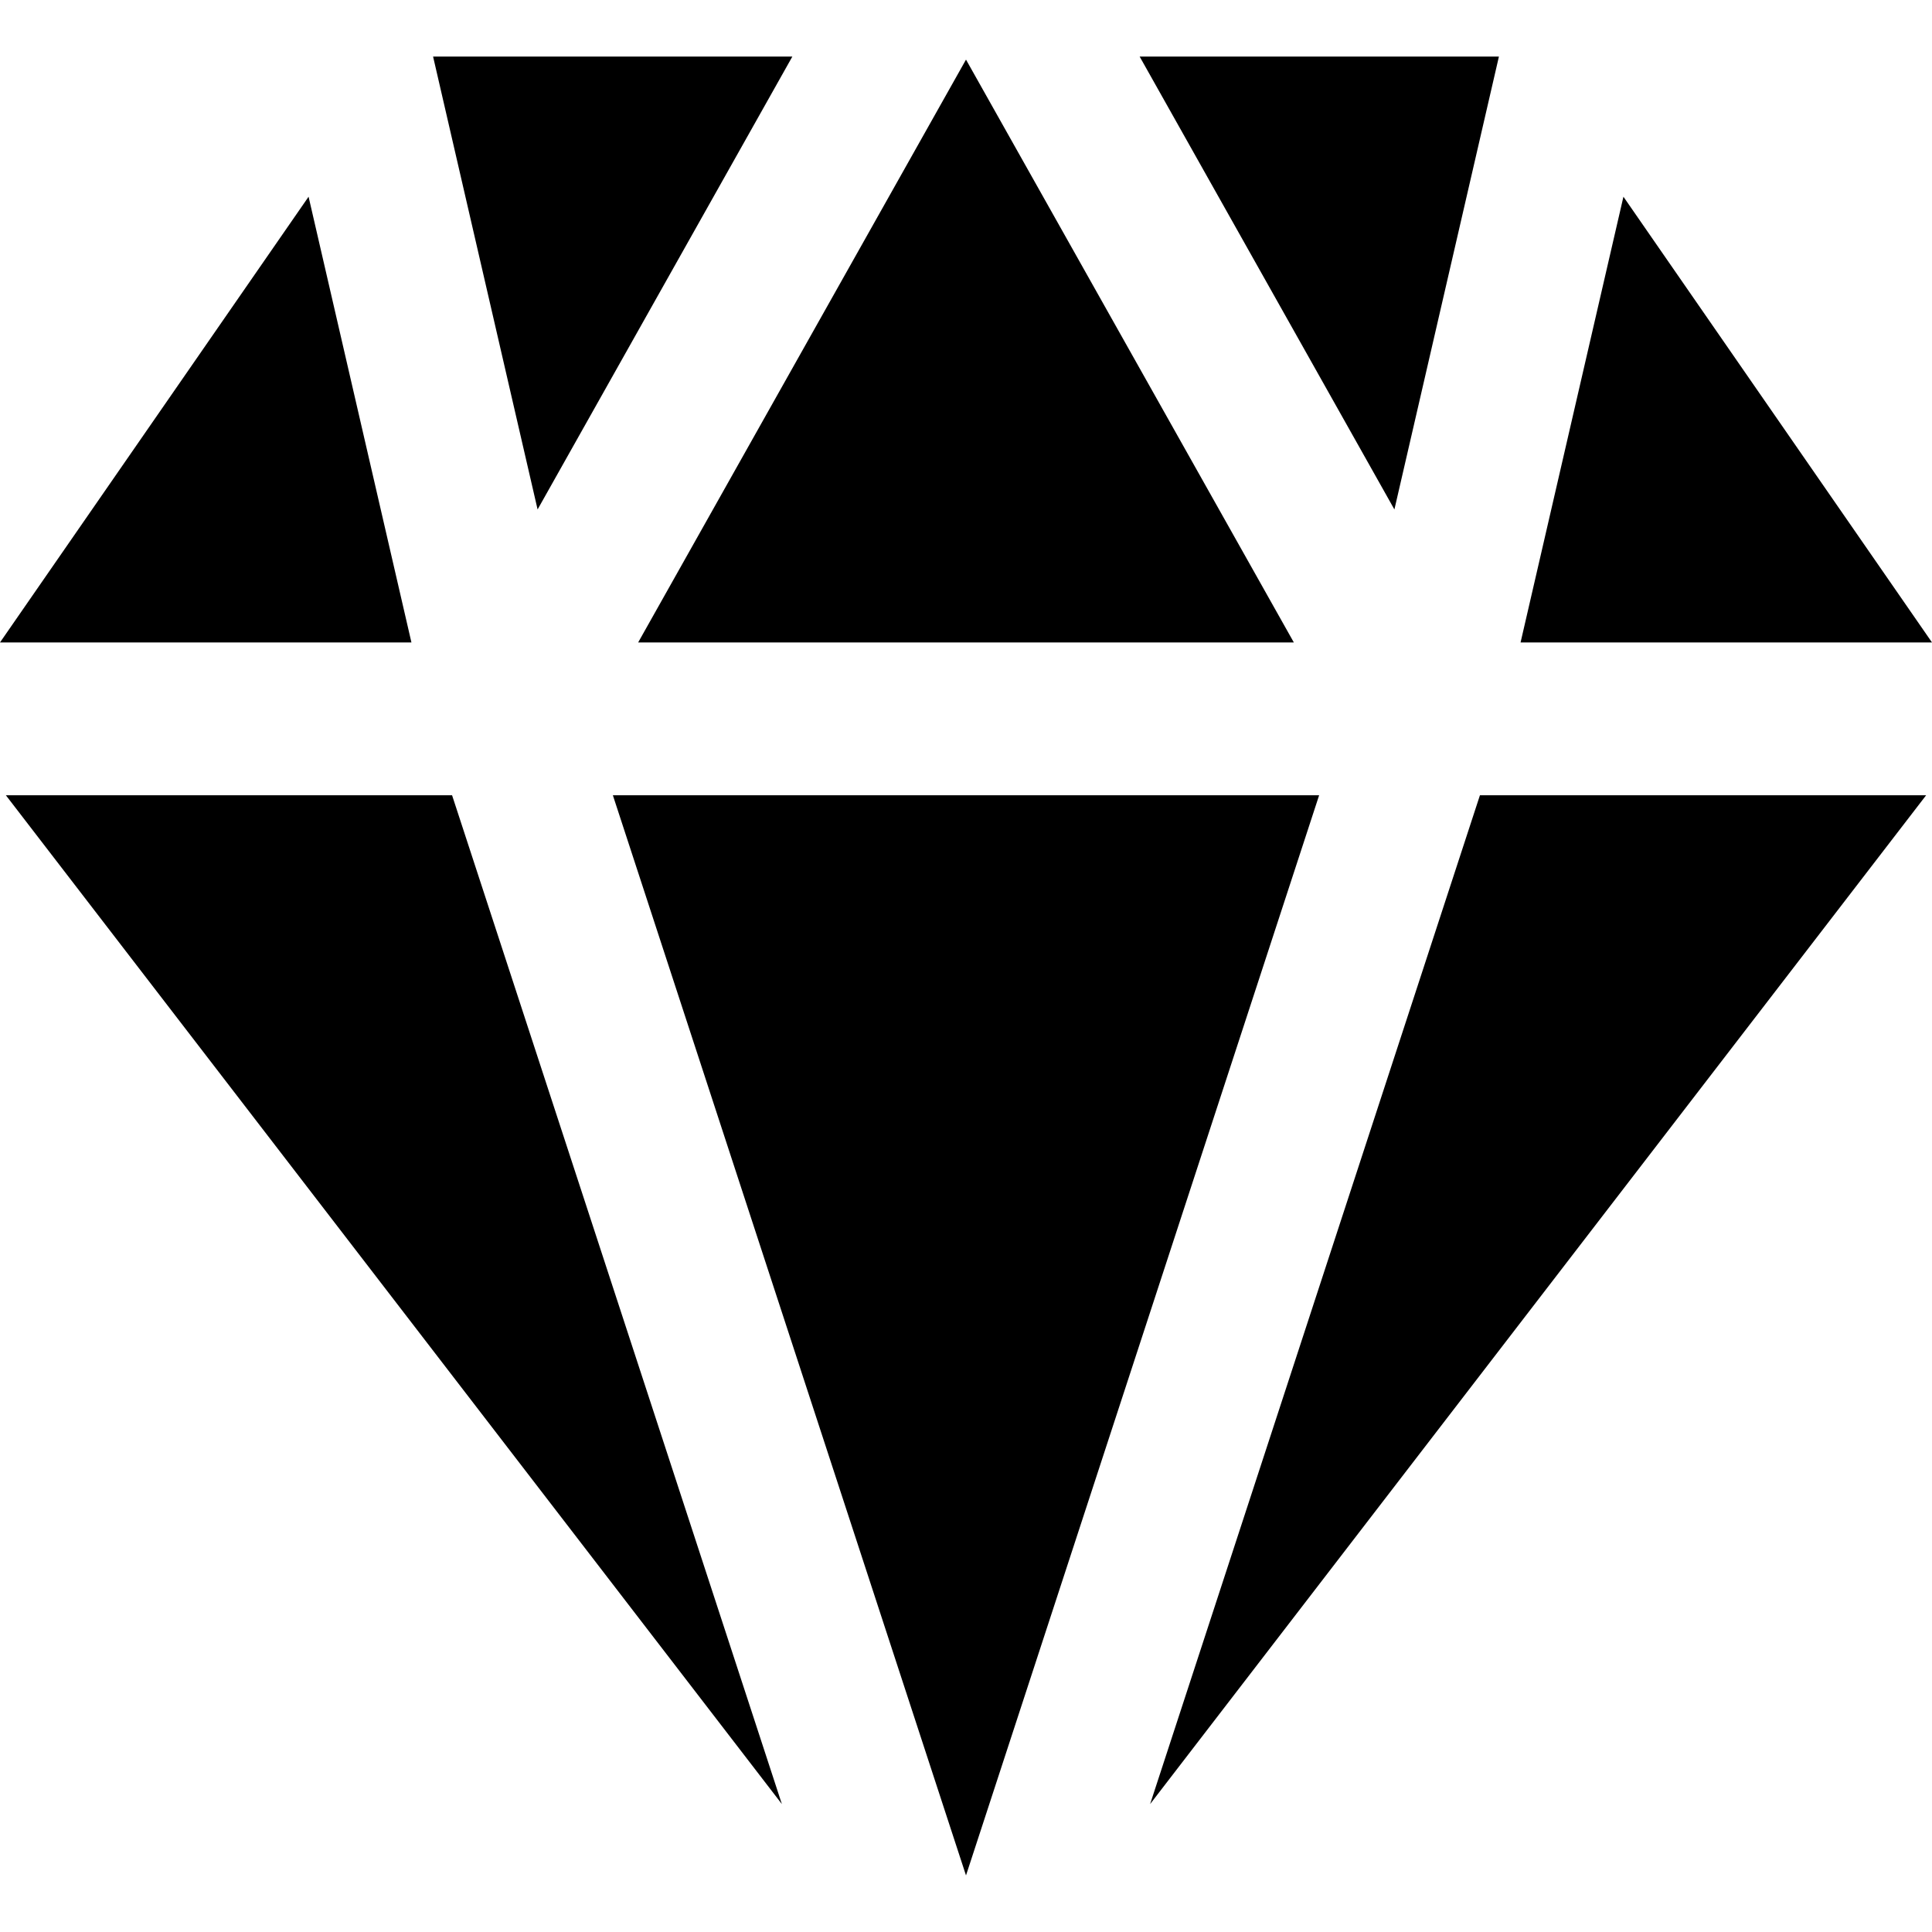
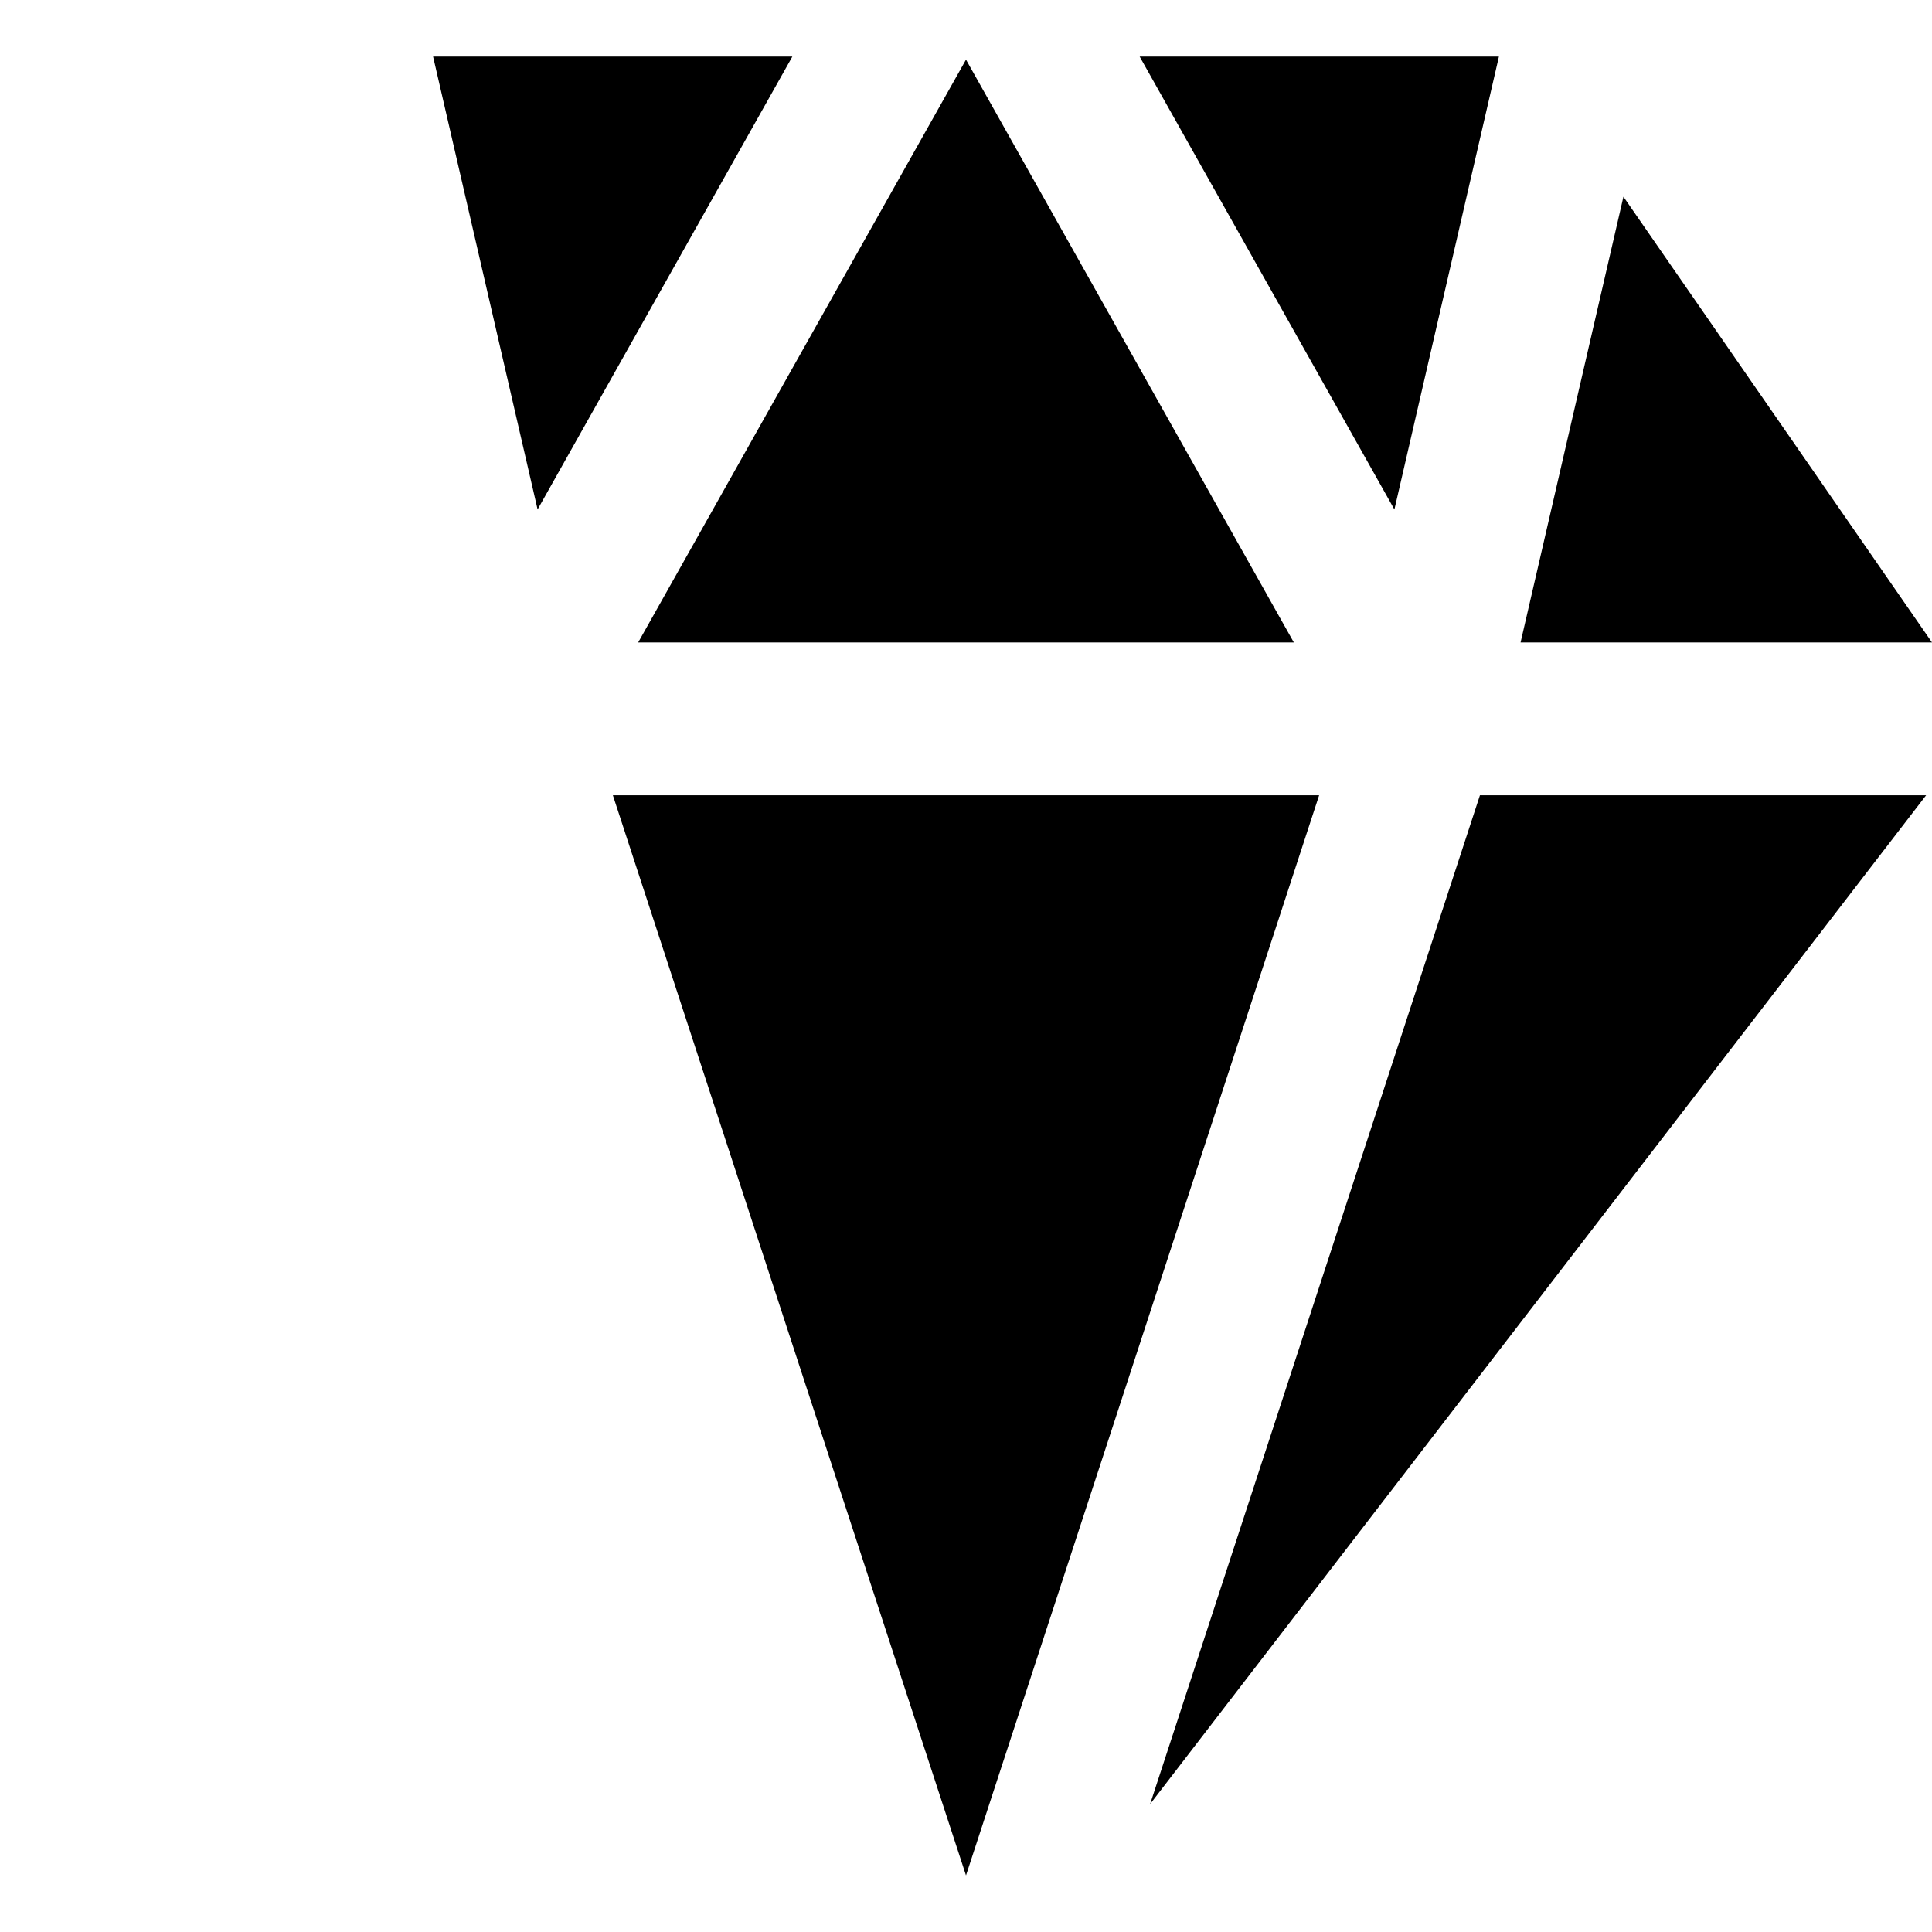
<svg xmlns="http://www.w3.org/2000/svg" version="1.1" id="Layer_1" x="0px" y="0px" viewBox="0 0 512 512" style="enable-background:new 0 0 512 512;" xml:space="preserve">
  <g>
    <g>
-       <polygon points="81.776,52.133 0,170.254 109.034,170.254   " />
-     </g>
+       </g>
  </g>
  <g>
    <g>
      <polygon points="114.771,14.992 142.468,135.013 209.982,14.992   " />
    </g>
  </g>
  <g>
    <g>
      <polygon points="256,15.796 169.118,170.254 342.882,170.254   " />
    </g>
  </g>
  <g>
    <g>
      <polygon points="302.02,14.992 369.532,135.013 397.229,14.992   " />
    </g>
  </g>
  <g>
    <g>
      <polygon points="392.196,210.757 304.794,478.1 510.443,210.757   " />
    </g>
  </g>
  <g>
    <g>
      <polygon points="430.226,52.133 402.967,170.254 512,170.254   " />
    </g>
  </g>
  <g>
    <g>
-       <polygon points="119.806,210.757 1.558,210.757 207.206,478.1   " />
-     </g>
+       </g>
  </g>
  <g>
    <g>
      <polygon points="162.418,210.757 256,497.008 349.582,210.757   " />
    </g>
  </g>
  <g>
</g>
  <g>
</g>
  <g>
</g>
  <g>
</g>
  <g>
</g>
  <g>
</g>
  <g>
</g>
  <g>
</g>
  <g>
</g>
  <g>
</g>
  <g>
</g>
  <g>
</g>
  <g>
</g>
  <g>
</g>
  <g>
</g>
</svg>